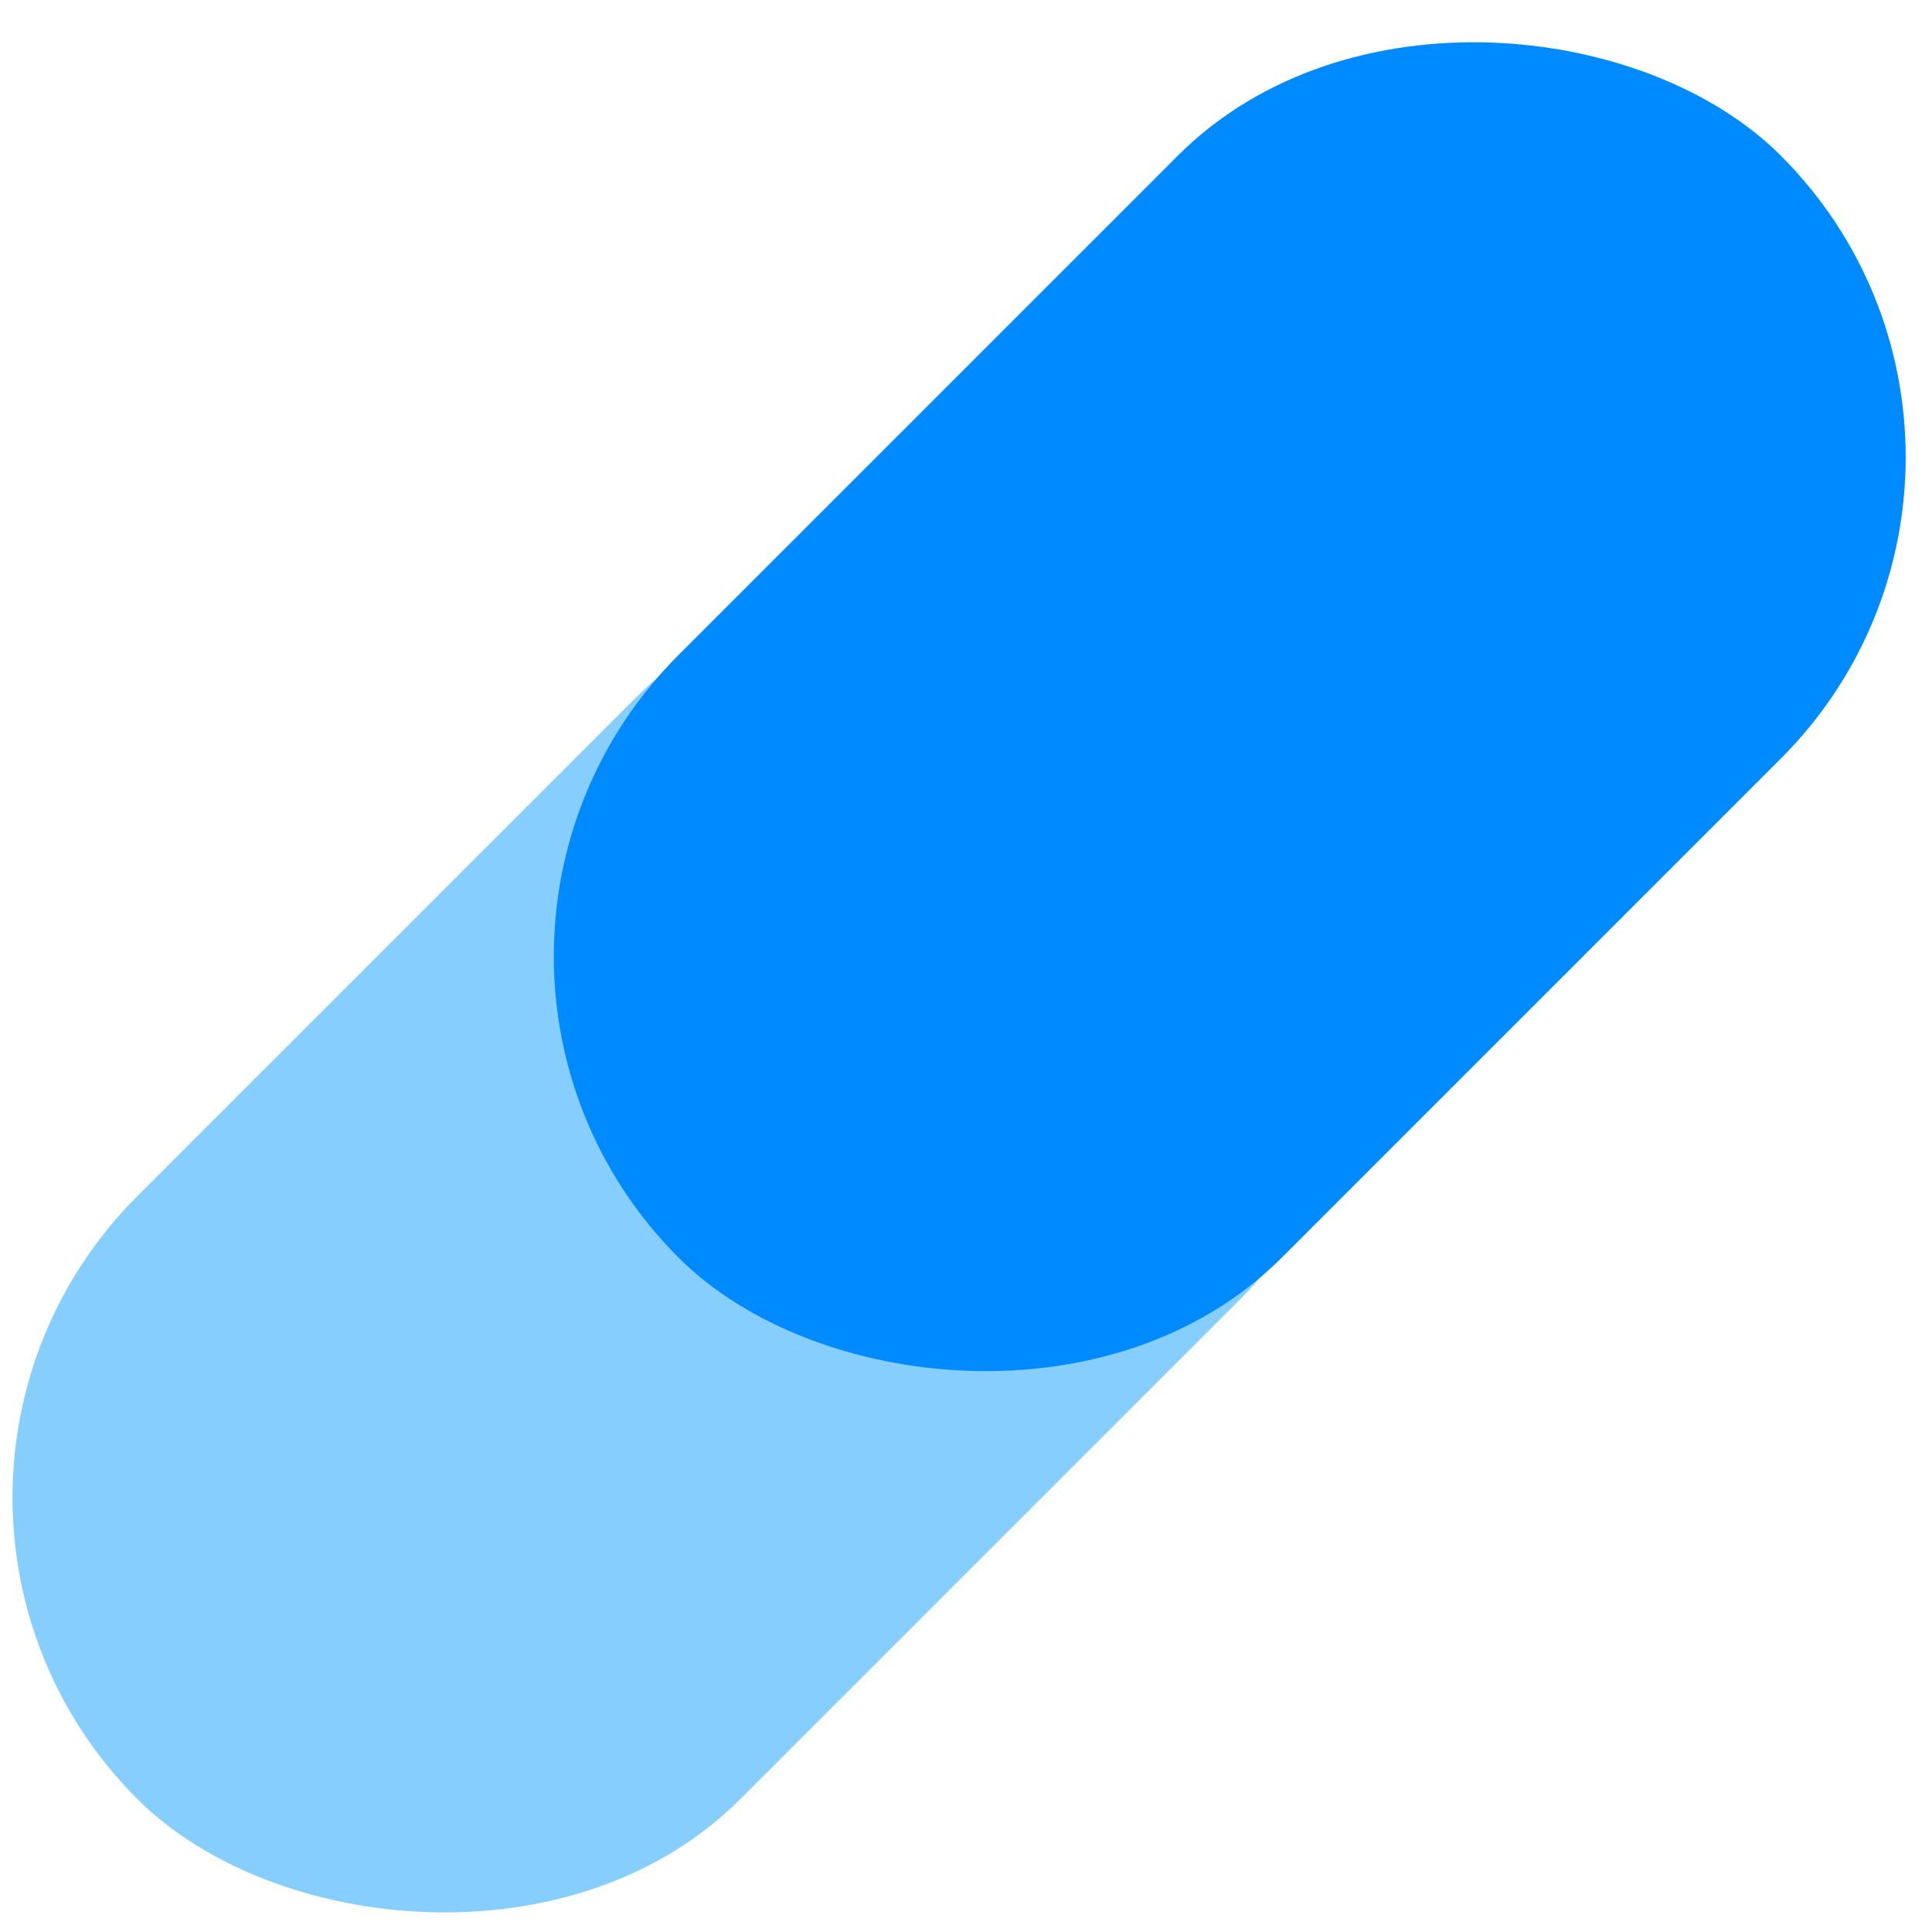
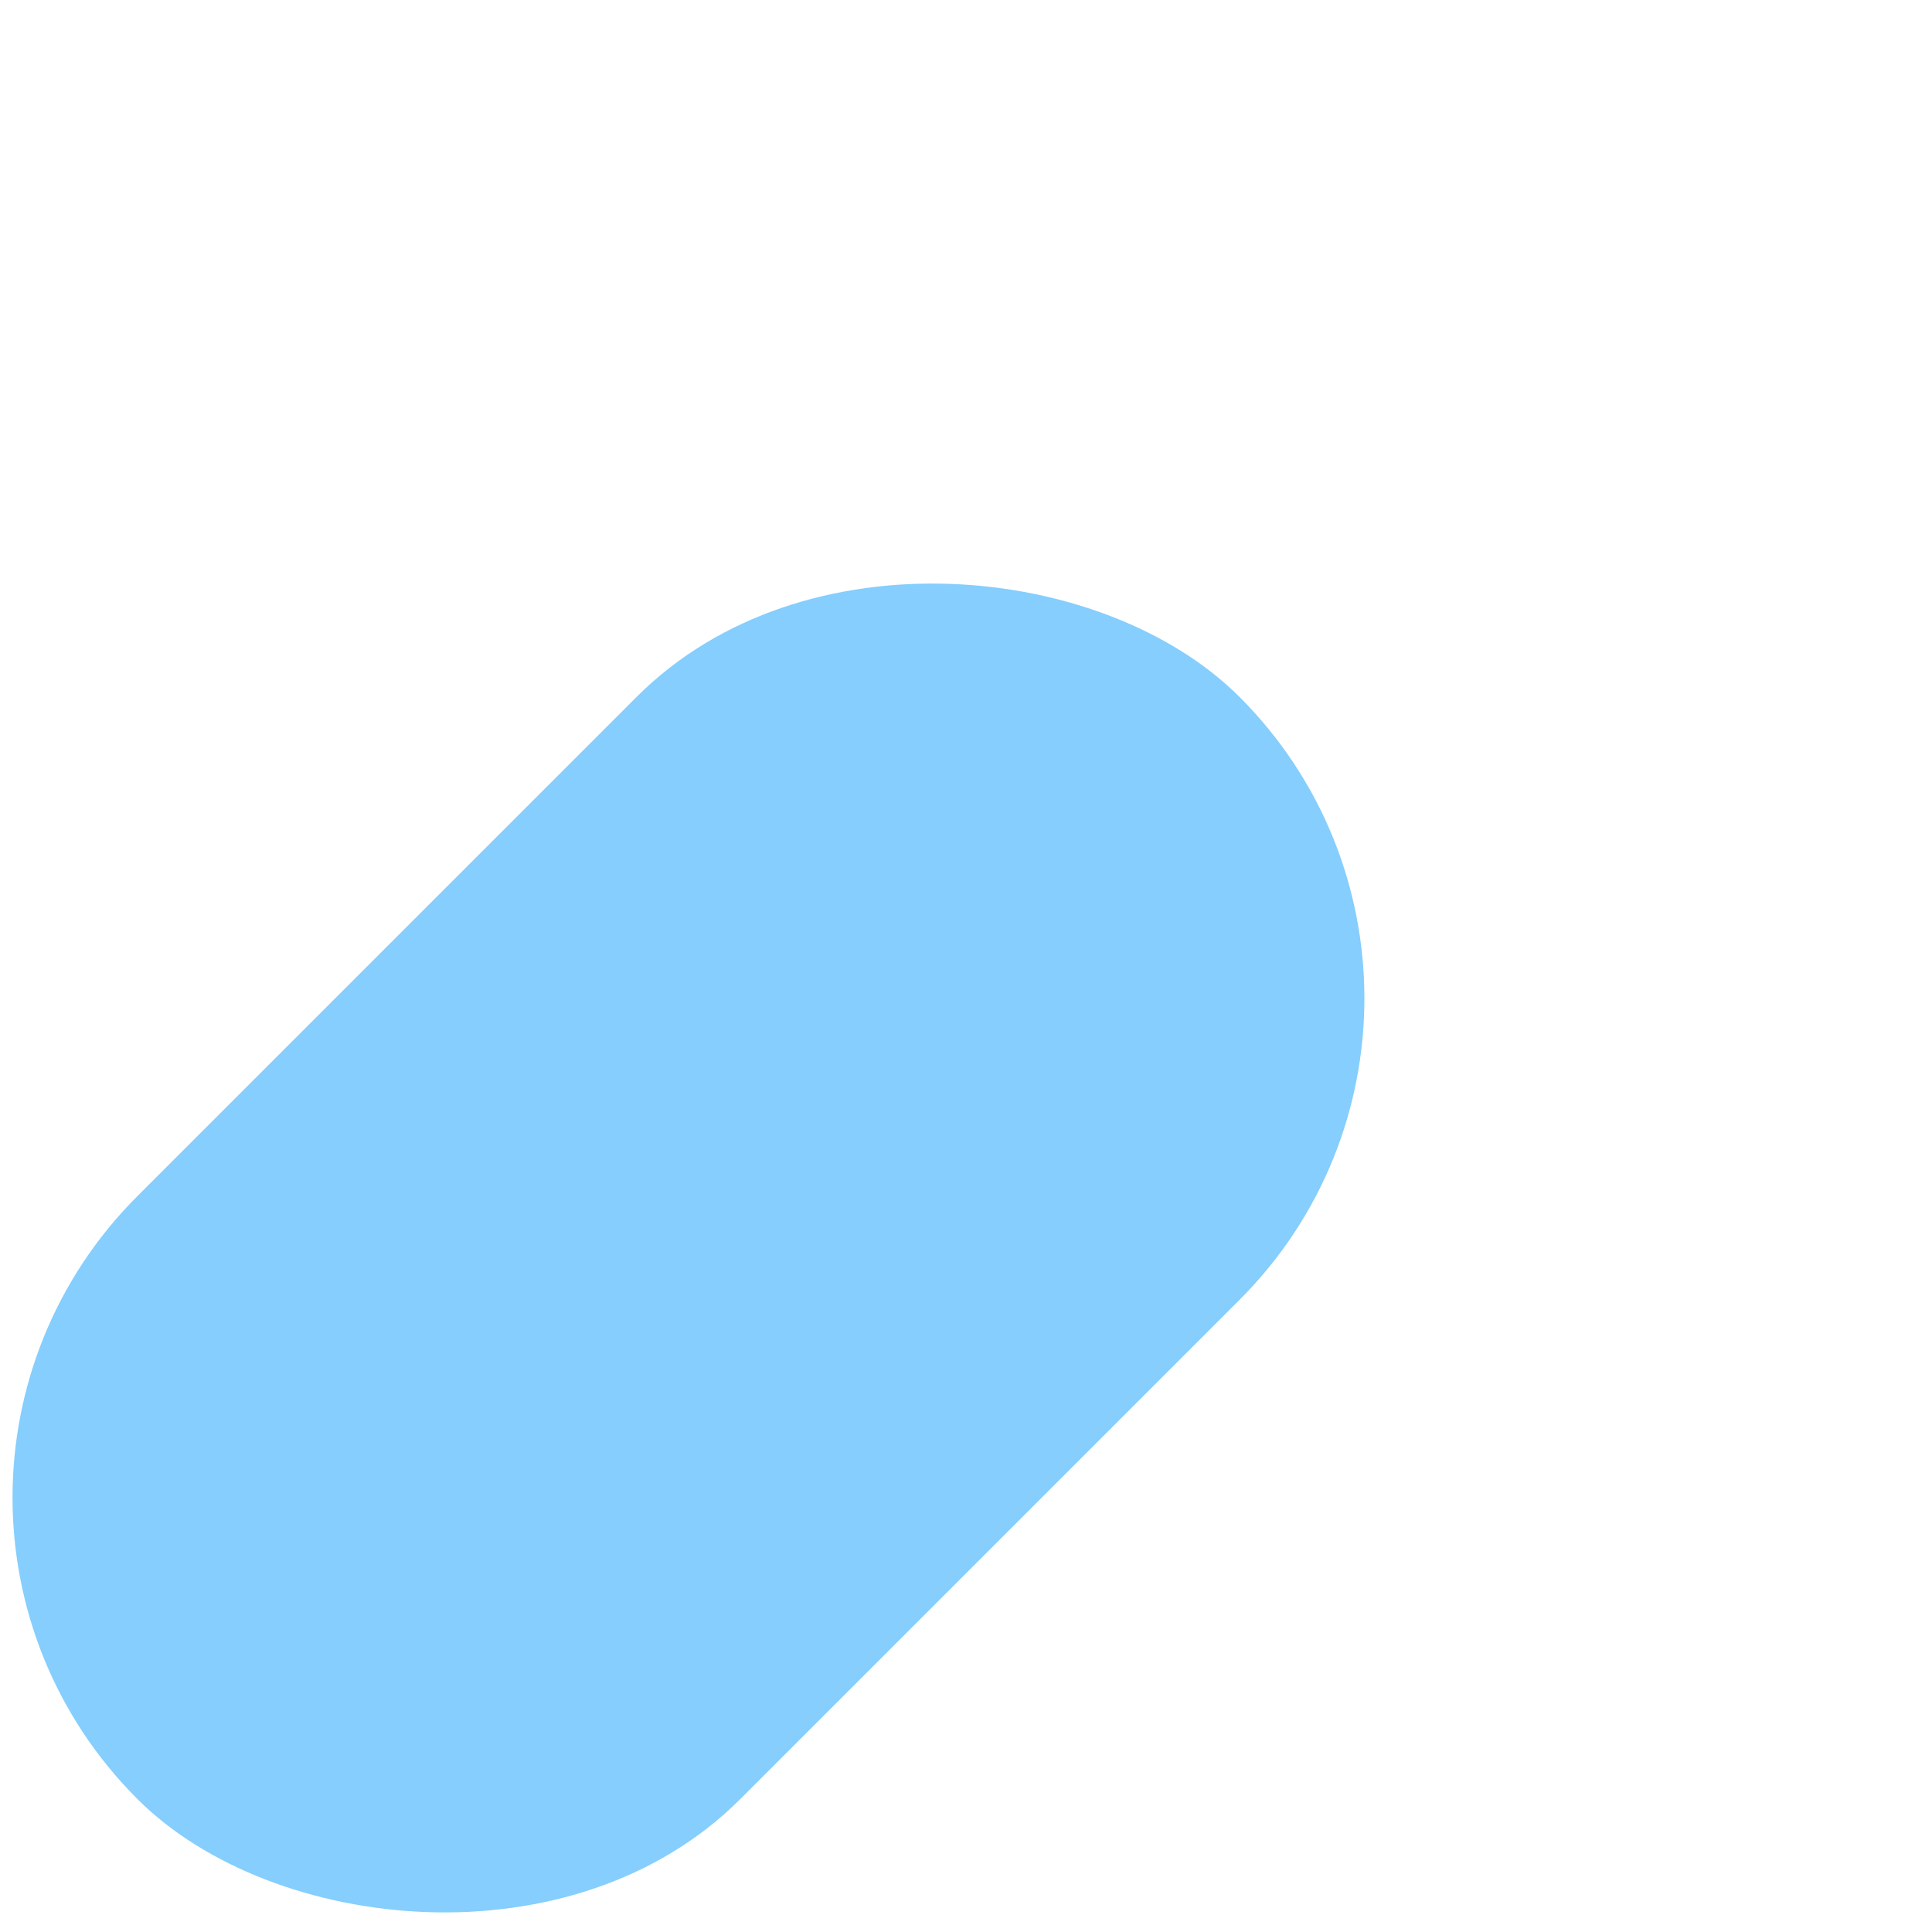
<svg xmlns="http://www.w3.org/2000/svg" width="53px" height="53px" viewBox="0 0 53 53" version="1.1">
  <title>Group 331</title>
  <desc>Created with Sketch.</desc>
  <g id="Page" stroke="none" stroke-width="1" fill="none" fill-rule="evenodd">
    <g id="Individual-Service:-Technical-SEO-" transform="translate(-301, -4036)" fill-rule="nonzero">
      <g id="Group-331" transform="translate(327.441, 4063.113) rotate(45) translate(-327.441, -4063.113) translate(315.441, 4031.113)">
        <rect id="Rectangle-90" fill-opacity="0.702" fill="#52B9FC" style="mix-blend-mode: multiply;" transform="translate(11.695, 42.379) rotate(-90) translate(-11.695, -42.379) " x="-9.683" y="30.683" width="42.757" height="23.391" rx="11.695" />
-         <rect id="Rectangle-109" fill="#008AFF" style="mix-blend-mode: multiply;" transform="translate(11.695, 21.379) rotate(-90) translate(-11.695, -21.379) " x="-9.683" y="9.683" width="42.757" height="23.391" rx="11.695" />
      </g>
    </g>
  </g>
</svg>